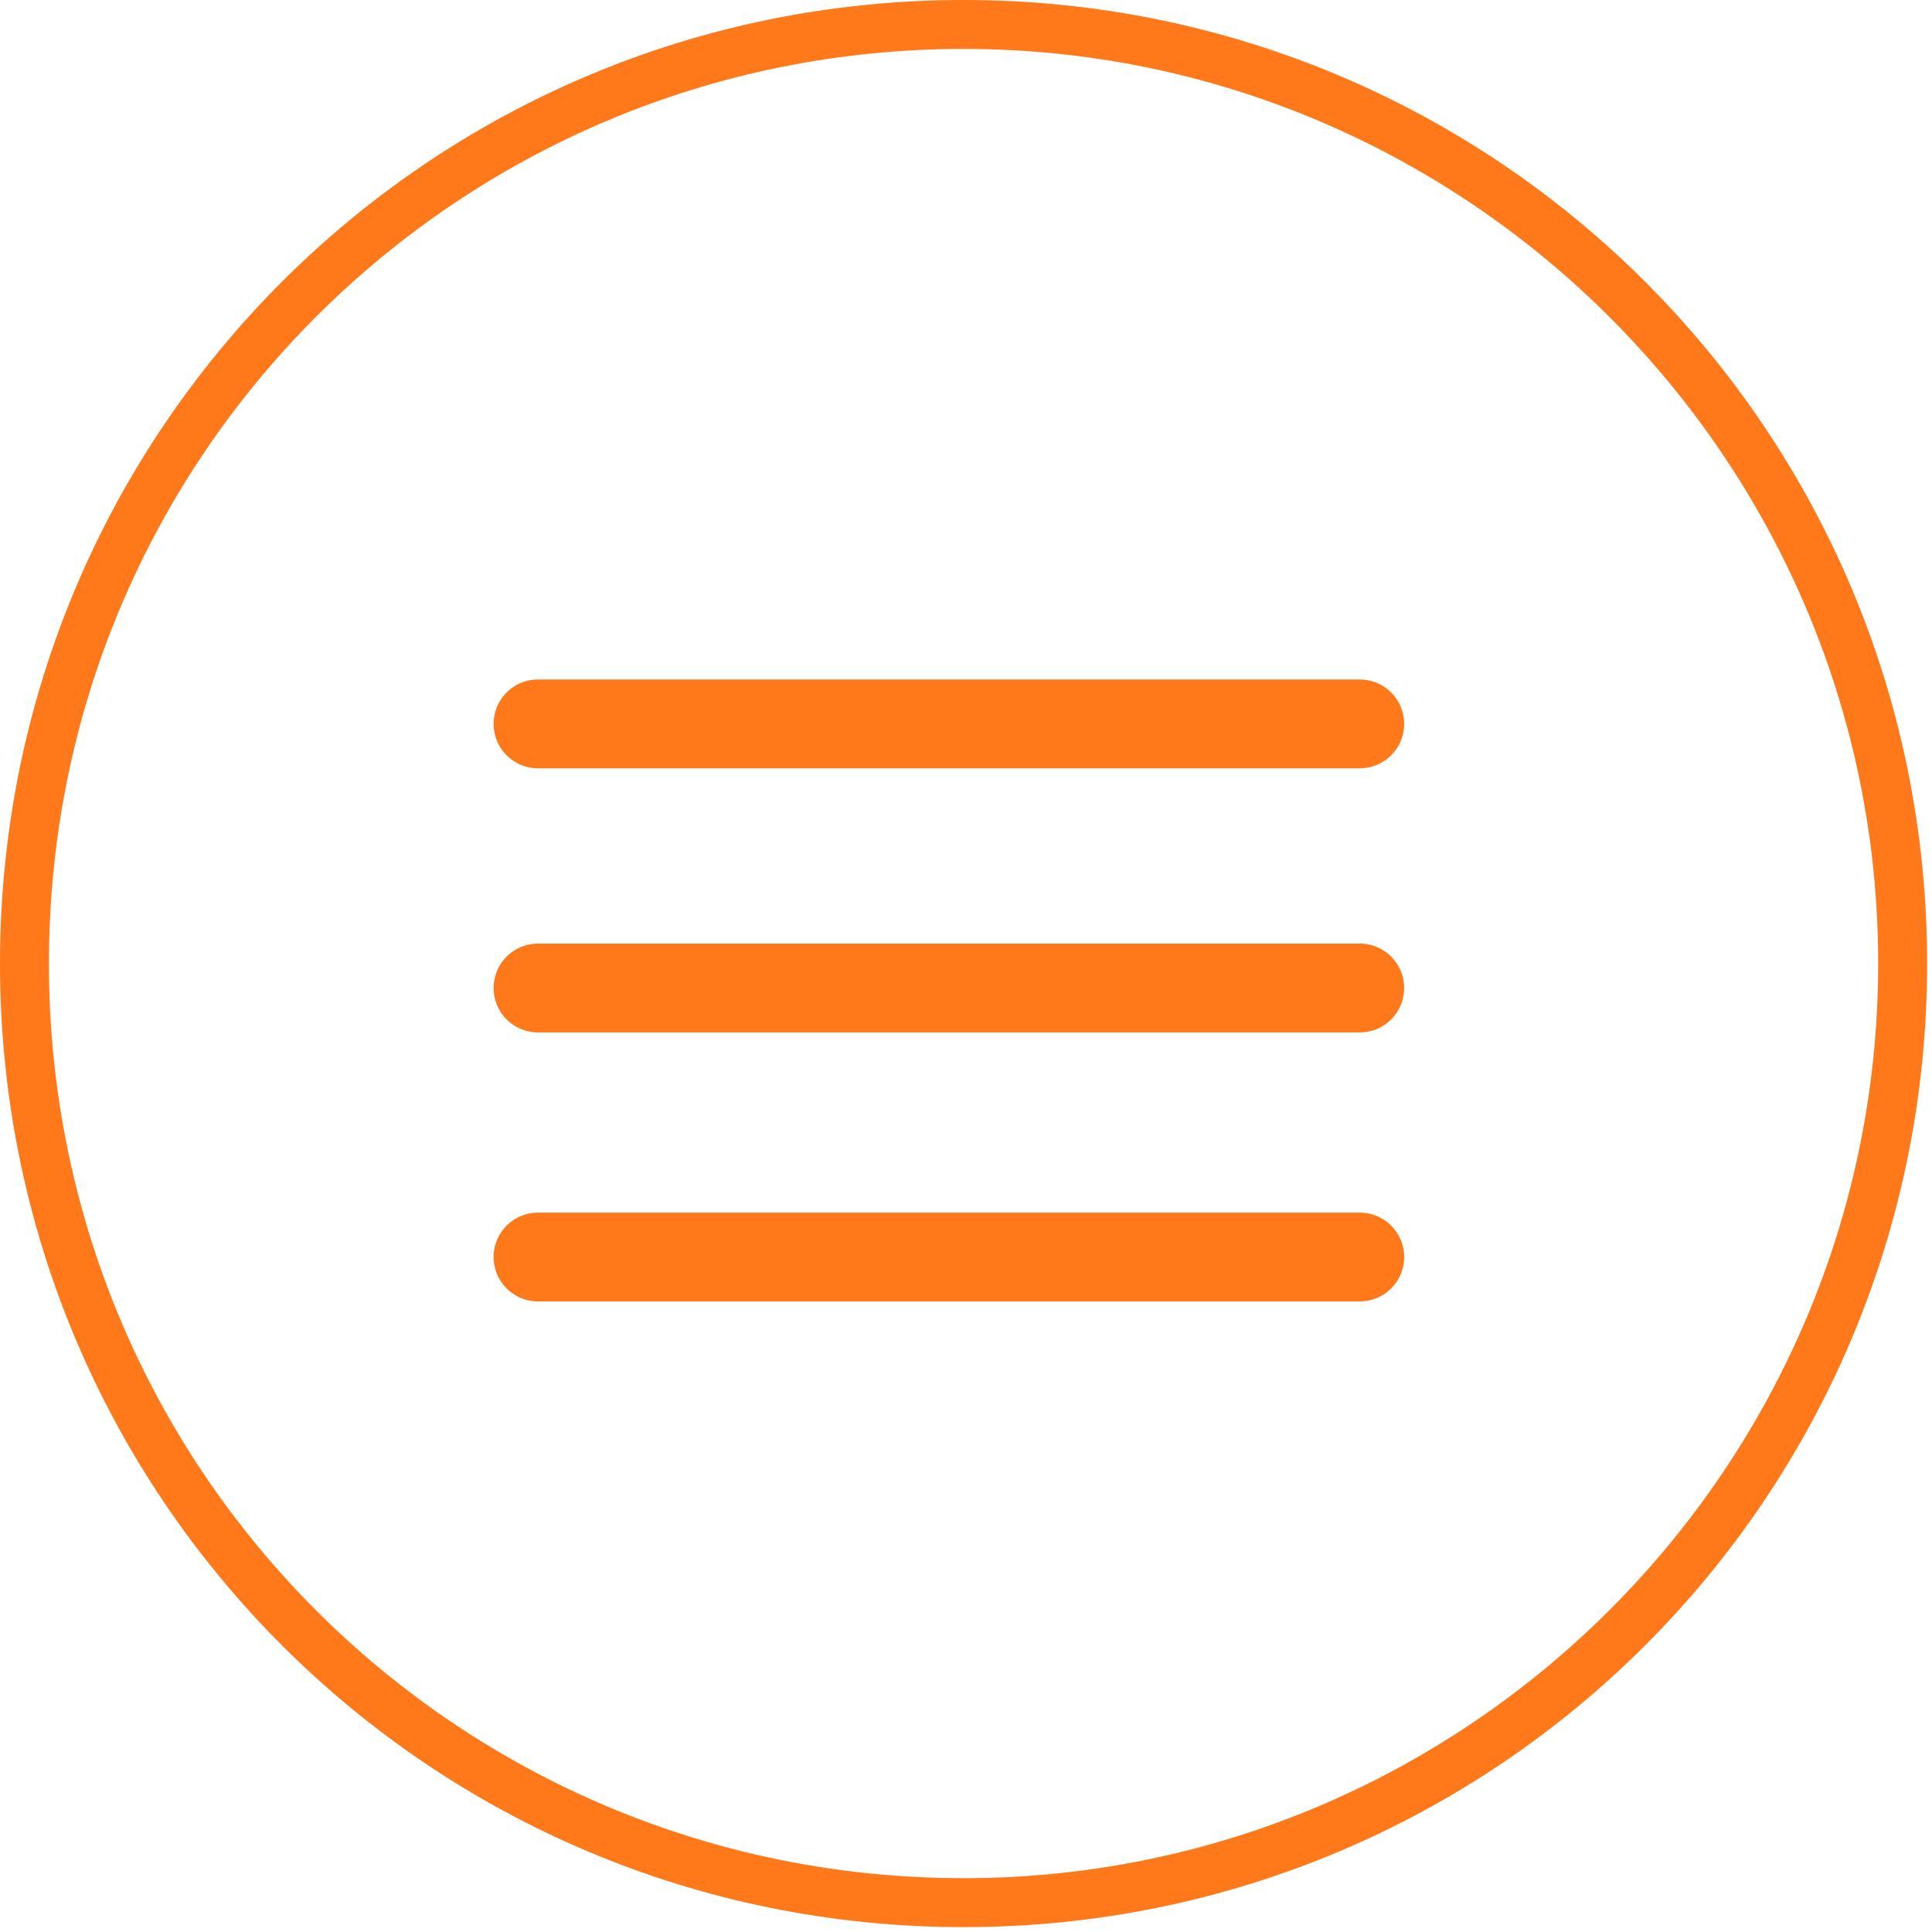
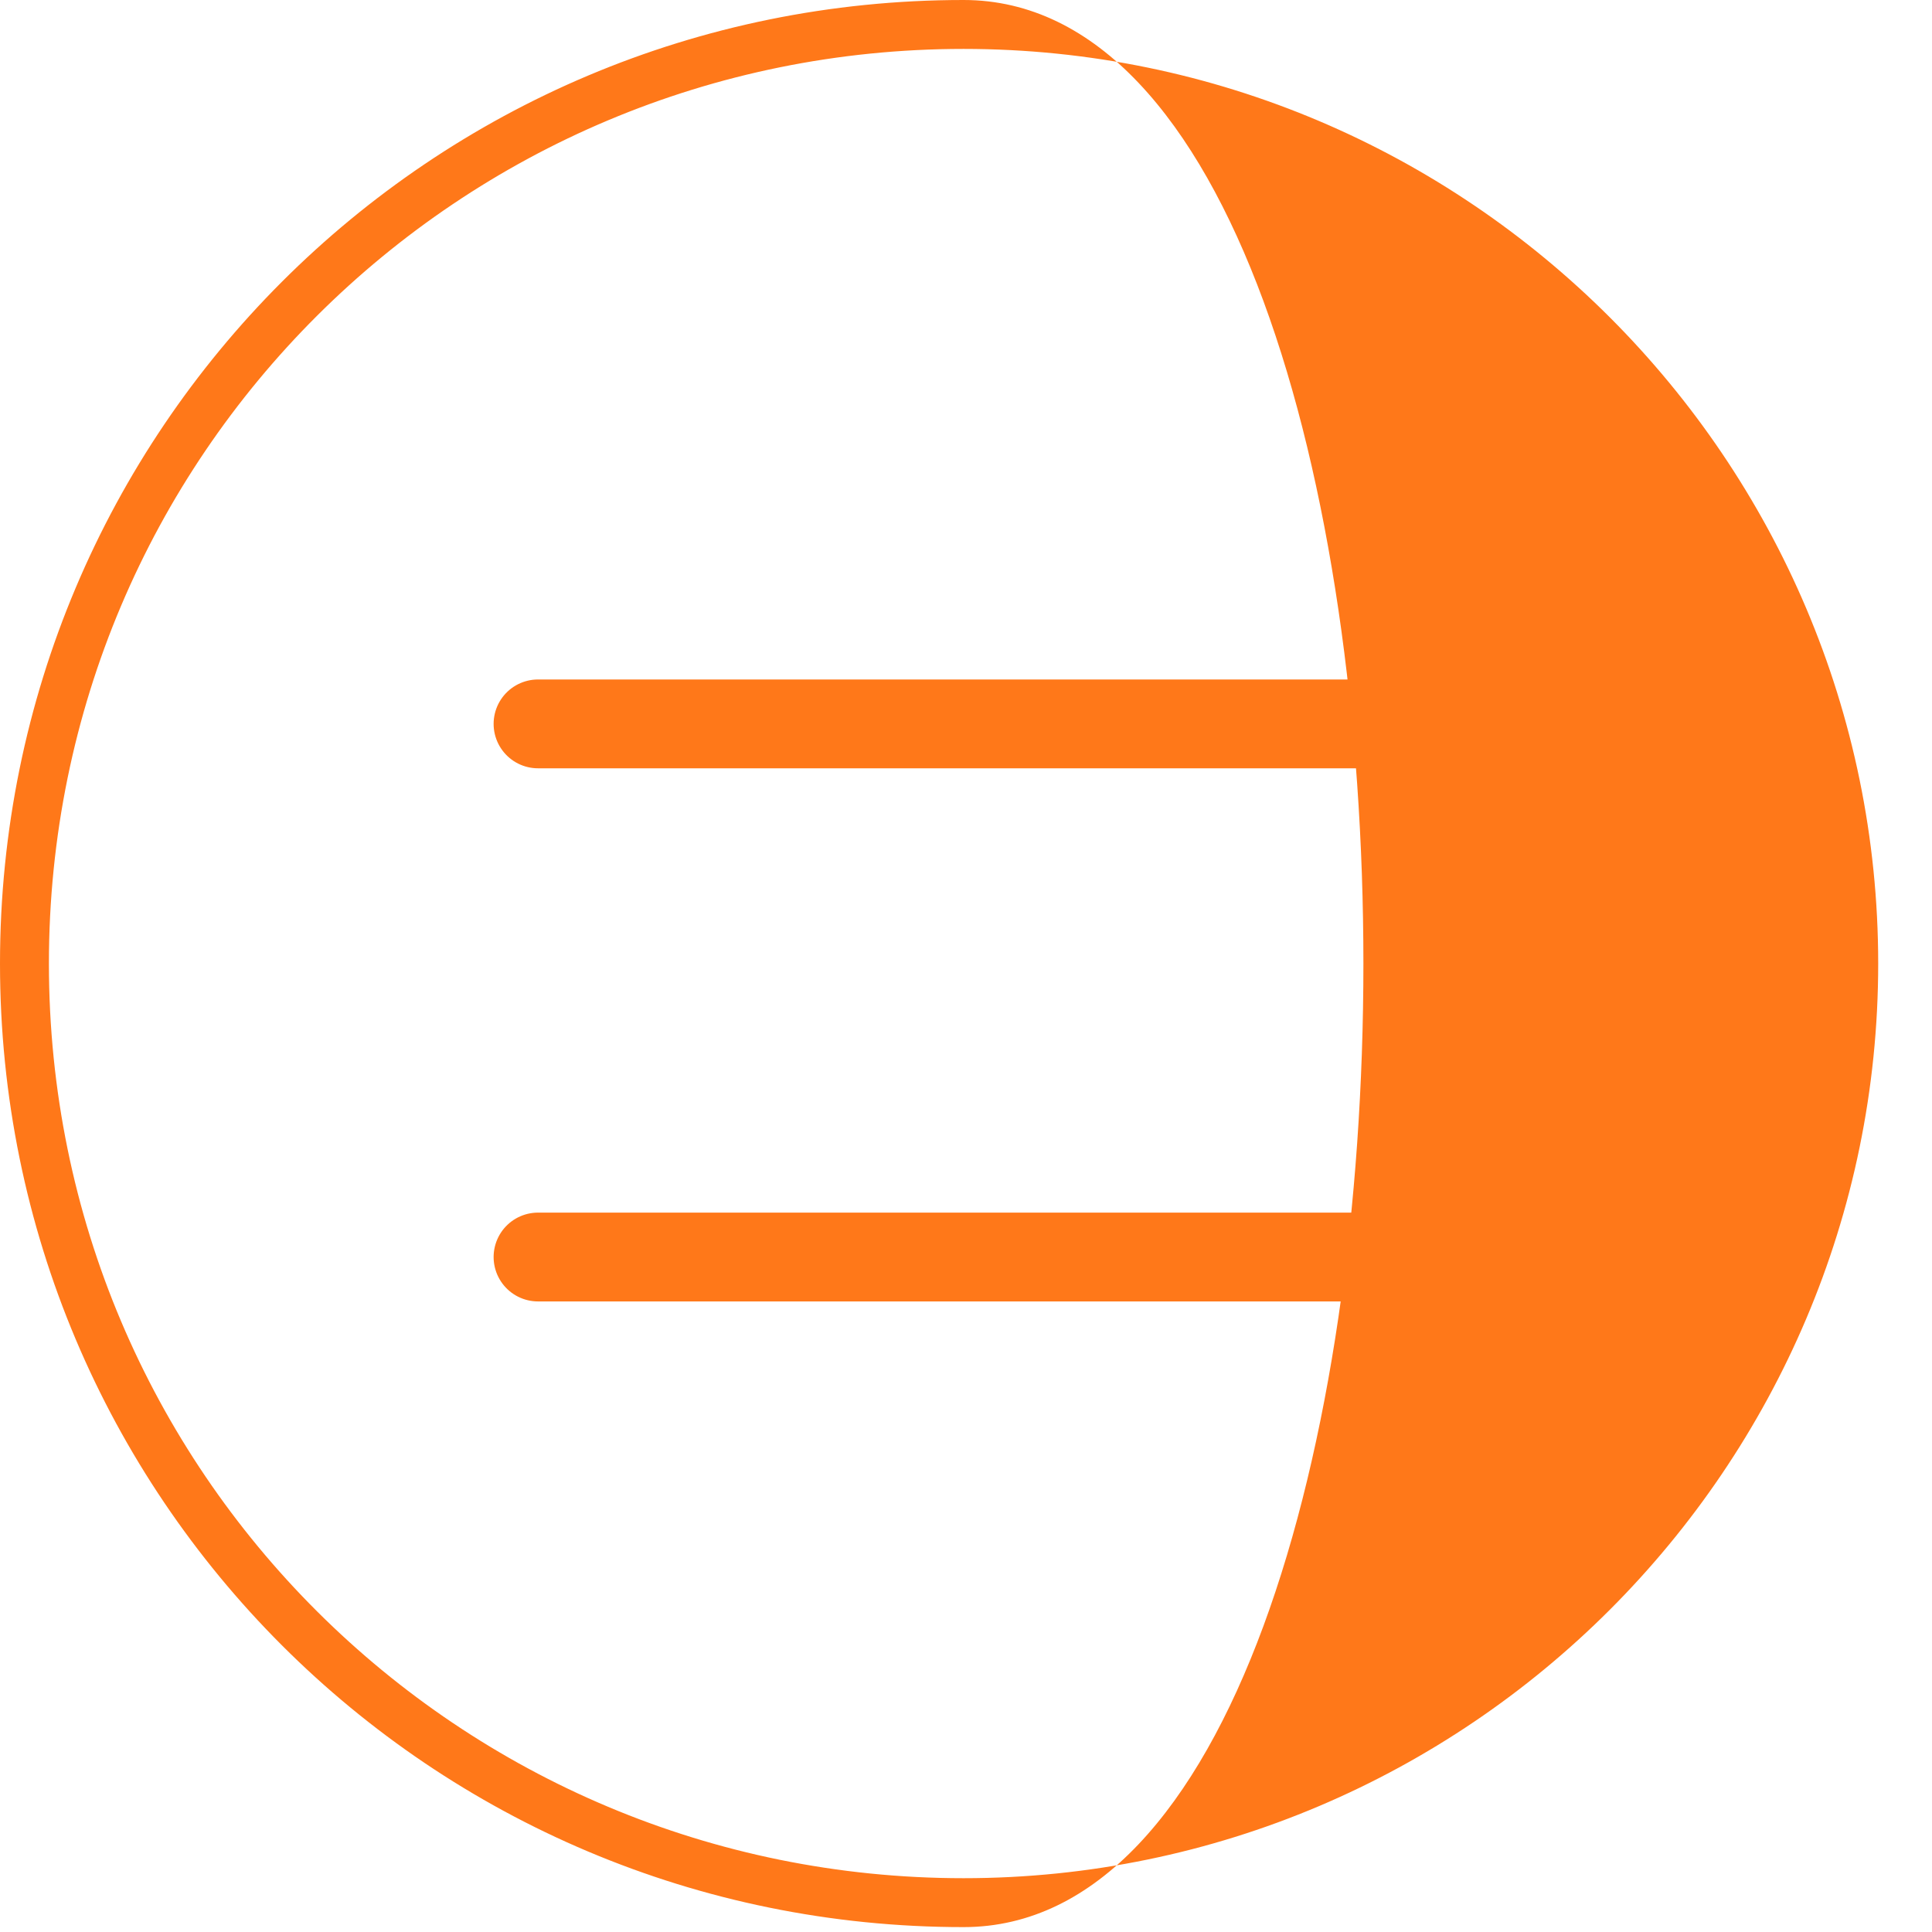
<svg xmlns="http://www.w3.org/2000/svg" version="1.1" id="レイヤー_1" x="0px" y="0px" width="39.5px" height="39.5px" viewBox="0 0 39.5 39.5" enable-background="new 0 0 39.5 39.5" xml:space="preserve">
  <g>
    <g>
-       <path fill="#FF7819" d="M19.7,1c10.3,0,18.7,8.4,18.7,18.7s-8.4,18.7-18.7,18.7S1,30.1,1,19.7S9.4,1,19.7,1 M19.7,0    C8.8,0,0,8.8,0,19.7s8.8,19.7,19.7,19.7s19.7-8.8,19.7-19.7S30.6,0,19.7,0L19.7,0z" />
+       <path fill="#FF7819" d="M19.7,1c10.3,0,18.7,8.4,18.7,18.7s-8.4,18.7-18.7,18.7S1,30.1,1,19.7S9.4,1,19.7,1 M19.7,0    C8.8,0,0,8.8,0,19.7s8.8,19.7,19.7,19.7S30.6,0,19.7,0L19.7,0z" />
    </g>
    <g>
      <line fill="none" stroke="#FF7819" stroke-width="1.816" stroke-linecap="round" stroke-linejoin="round" stroke-miterlimit="10" x1="11" y1="14.8" x2="27.8" y2="14.8" />
-       <line fill="none" stroke="#FF7819" stroke-width="1.816" stroke-linecap="round" stroke-linejoin="round" stroke-miterlimit="10" x1="11" y1="20.2" x2="27.8" y2="20.2" />
      <line fill="none" stroke="#FF7819" stroke-width="1.816" stroke-linecap="round" stroke-linejoin="round" stroke-miterlimit="10" x1="11" y1="25.7" x2="27.8" y2="25.7" />
    </g>
  </g>
</svg>